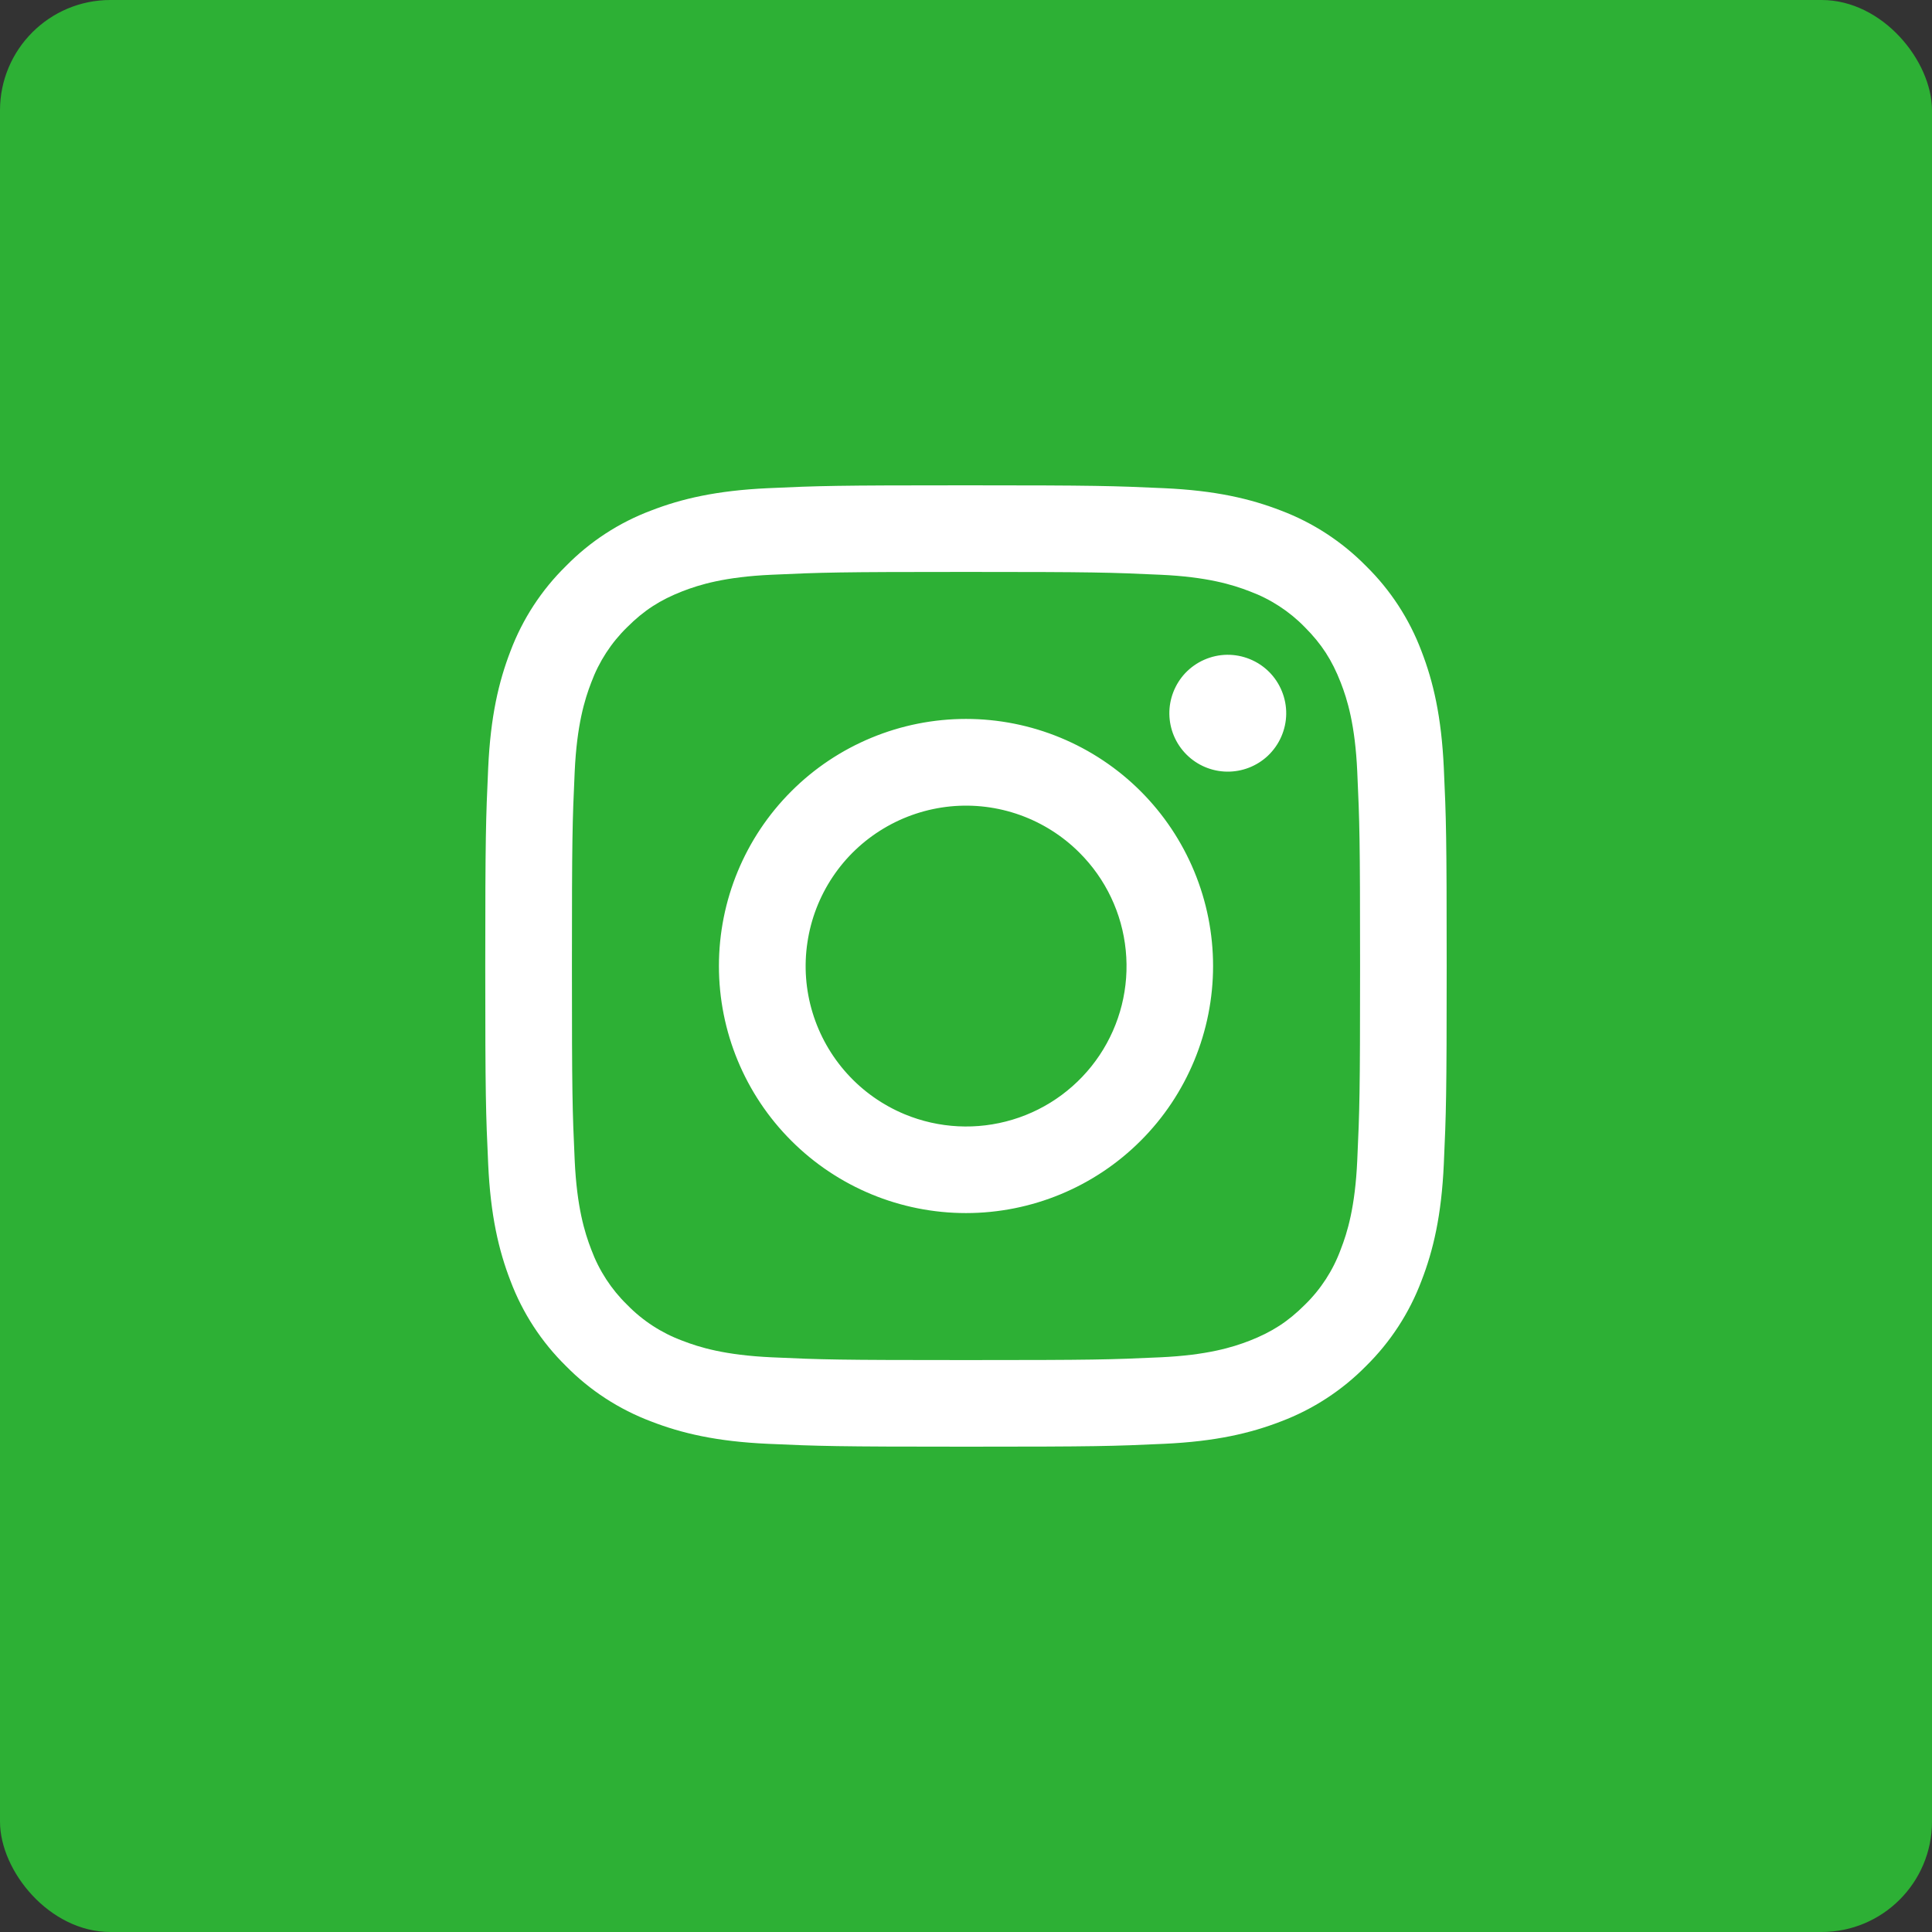
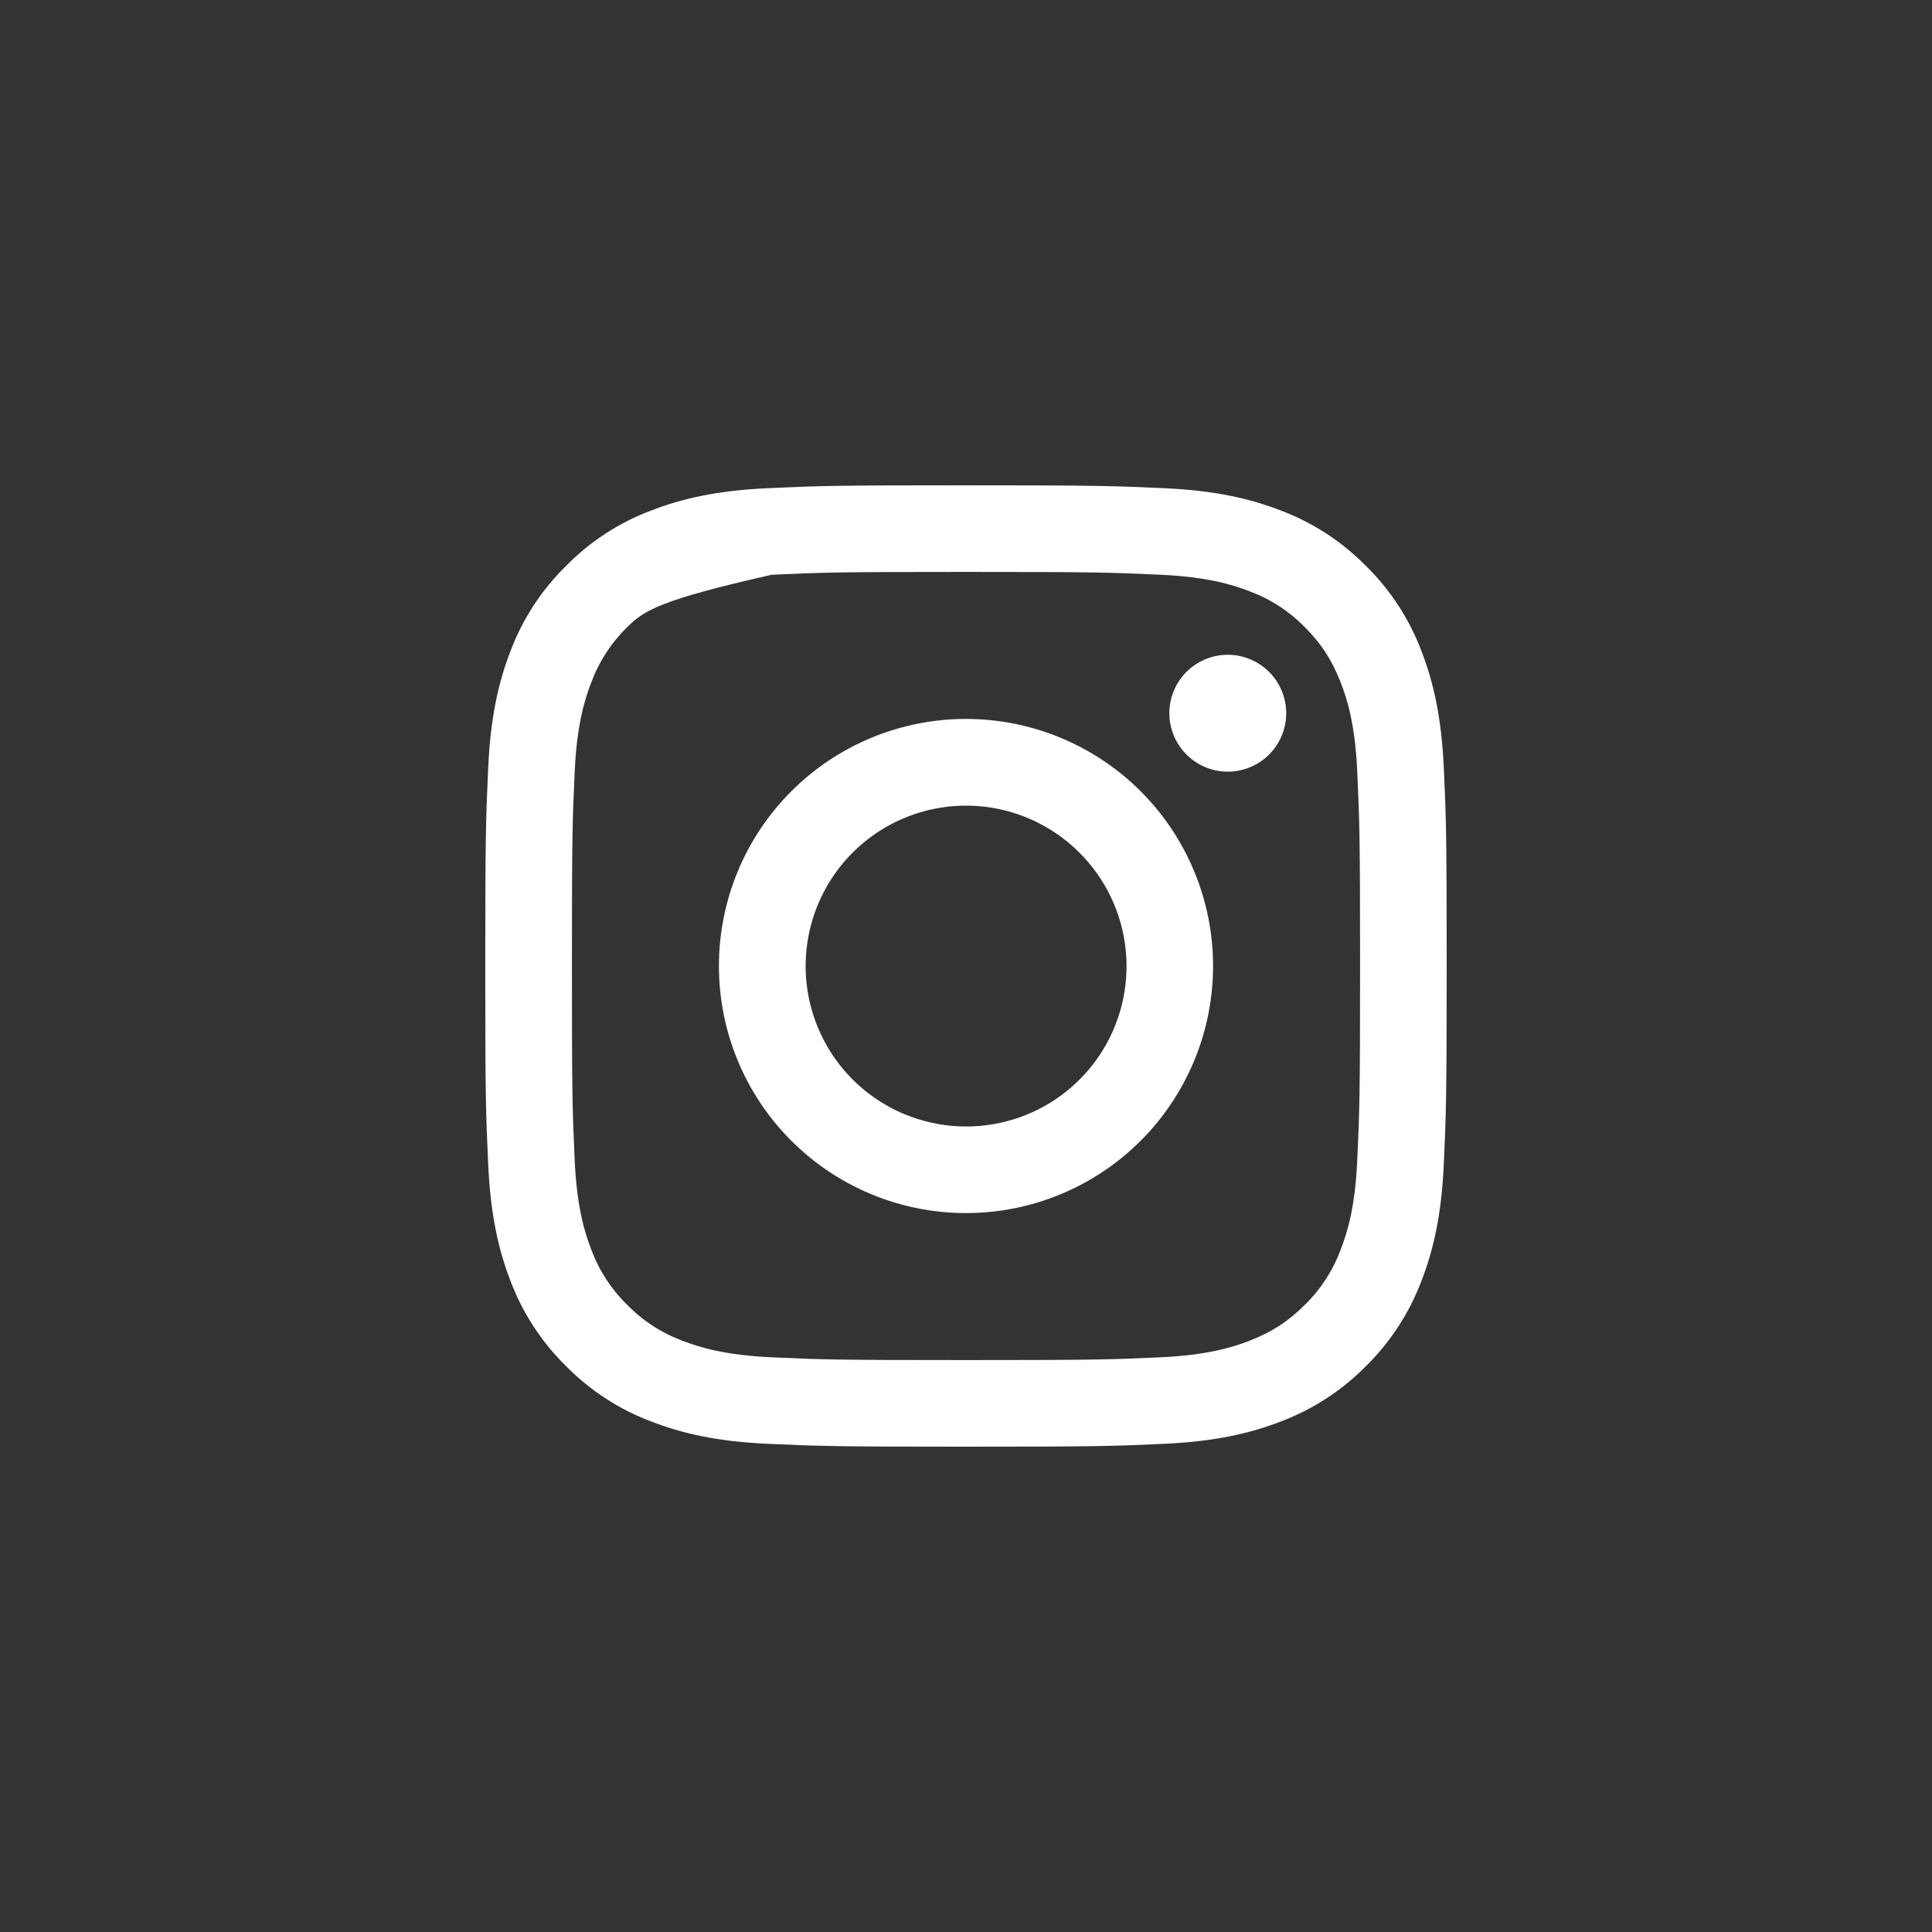
<svg xmlns="http://www.w3.org/2000/svg" width="35" height="35" viewBox="0 0 35 35" fill="none">
  <rect x="0" y="0" width="35" height="35" fill="#333333" stroke="none" />
-   <rect width="35" height="35" rx="2" fill="#2DB035" />
  <g clip-path="url(#clip0_901_29)">
-     <path fill-rule="evenodd" clip-rule="evenodd" d="M13.91 8.844C14.838 8.801 15.134 8.792 17.5 8.792C19.865 8.792 20.161 8.802 21.089 8.844C22.017 8.886 22.65 9.034 23.205 9.249C23.785 9.468 24.311 9.811 24.747 10.254C25.19 10.689 25.532 11.214 25.751 11.795C25.966 12.35 26.113 12.983 26.156 13.909C26.199 14.839 26.208 15.135 26.208 17.5C26.208 19.866 26.198 20.162 26.156 21.09C26.114 22.017 25.966 22.65 25.751 23.204C25.532 23.785 25.189 24.312 24.747 24.747C24.311 25.19 23.785 25.532 23.205 25.751C22.65 25.966 22.017 26.113 21.091 26.156C20.161 26.199 19.865 26.208 17.5 26.208C15.134 26.208 14.838 26.198 13.91 26.156C12.983 26.114 12.35 25.966 11.796 25.751C11.215 25.532 10.688 25.19 10.253 24.747C9.81 24.312 9.467 23.786 9.248 23.205C9.034 22.651 8.886 22.017 8.844 21.091C8.801 20.161 8.791 19.865 8.791 17.5C8.791 15.135 8.802 14.838 8.844 13.911C8.886 12.983 9.034 12.35 9.248 11.795C9.467 11.214 9.81 10.688 10.254 10.253C10.688 9.81 11.214 9.467 11.795 9.249C12.349 9.034 12.983 8.887 13.909 8.844H13.91ZM21.019 10.412C20.101 10.37 19.825 10.361 17.5 10.361C15.175 10.361 14.899 10.37 13.981 10.412C13.131 10.45 12.671 10.592 12.364 10.711C11.957 10.87 11.667 11.057 11.362 11.362C11.073 11.643 10.851 11.986 10.711 12.364C10.592 12.671 10.45 13.132 10.411 13.981C10.369 14.899 10.361 15.175 10.361 17.5C10.361 19.825 10.369 20.101 10.411 21.019C10.45 21.869 10.592 22.329 10.711 22.636C10.851 23.014 11.073 23.357 11.362 23.638C11.643 23.927 11.986 24.149 12.364 24.289C12.671 24.408 13.131 24.55 13.981 24.589C14.899 24.631 15.174 24.639 17.5 24.639C19.826 24.639 20.101 24.631 21.019 24.589C21.868 24.55 22.329 24.408 22.636 24.289C23.042 24.13 23.333 23.943 23.638 23.638C23.927 23.357 24.149 23.014 24.288 22.636C24.408 22.329 24.55 21.869 24.588 21.019C24.63 20.101 24.639 19.825 24.639 17.5C24.639 15.175 24.63 14.899 24.588 13.981C24.55 13.132 24.408 12.671 24.288 12.364C24.13 11.958 23.942 11.667 23.638 11.362C23.357 11.073 23.014 10.851 22.636 10.711C22.329 10.592 21.868 10.45 21.019 10.412V10.412ZM16.387 20.185C17.009 20.443 17.7 20.478 18.345 20.283C18.989 20.089 19.545 19.676 19.919 19.117C20.293 18.557 20.461 17.886 20.394 17.216C20.328 16.546 20.031 15.921 19.554 15.446C19.25 15.142 18.883 14.91 18.479 14.765C18.074 14.62 17.643 14.567 17.215 14.609C16.788 14.652 16.375 14.788 16.007 15.009C15.638 15.23 15.323 15.529 15.085 15.886C14.846 16.244 14.69 16.649 14.627 17.074C14.563 17.499 14.595 17.933 14.72 18.344C14.845 18.755 15.059 19.133 15.347 19.451C15.635 19.77 15.991 20.02 16.387 20.185ZM14.335 14.335C14.75 13.919 15.244 13.59 15.787 13.365C16.33 13.14 16.912 13.024 17.5 13.024C18.088 13.024 18.67 13.14 19.213 13.365C19.756 13.59 20.249 13.919 20.665 14.335C21.081 14.751 21.41 15.244 21.635 15.787C21.86 16.33 21.976 16.912 21.976 17.5C21.976 18.088 21.86 18.67 21.635 19.213C21.41 19.756 21.081 20.25 20.665 20.665C19.826 21.505 18.687 21.976 17.5 21.976C16.313 21.976 15.174 21.505 14.335 20.665C13.495 19.826 13.024 18.687 13.024 17.5C13.024 16.313 13.495 15.174 14.335 14.335V14.335ZM22.969 13.691C23.072 13.593 23.154 13.477 23.211 13.347C23.268 13.217 23.299 13.078 23.301 12.936C23.303 12.794 23.276 12.654 23.223 12.523C23.17 12.392 23.091 12.272 22.991 12.172C22.891 12.072 22.771 11.993 22.64 11.94C22.509 11.887 22.369 11.86 22.227 11.862C22.085 11.864 21.946 11.895 21.816 11.952C21.686 12.009 21.57 12.091 21.472 12.194C21.284 12.395 21.18 12.661 21.184 12.936C21.188 13.211 21.299 13.474 21.494 13.669C21.689 13.864 21.952 13.975 22.227 13.979C22.502 13.983 22.768 13.88 22.969 13.691V13.691Z" fill="white" />
+     <path fill-rule="evenodd" clip-rule="evenodd" d="M13.91 8.844C14.838 8.801 15.134 8.792 17.5 8.792C19.865 8.792 20.161 8.802 21.089 8.844C22.017 8.886 22.65 9.034 23.205 9.249C23.785 9.468 24.311 9.811 24.747 10.254C25.19 10.689 25.532 11.214 25.751 11.795C25.966 12.35 26.113 12.983 26.156 13.909C26.199 14.839 26.208 15.135 26.208 17.5C26.208 19.866 26.198 20.162 26.156 21.09C26.114 22.017 25.966 22.65 25.751 23.204C25.532 23.785 25.189 24.312 24.747 24.747C24.311 25.19 23.785 25.532 23.205 25.751C22.65 25.966 22.017 26.113 21.091 26.156C20.161 26.199 19.865 26.208 17.5 26.208C15.134 26.208 14.838 26.198 13.91 26.156C12.983 26.114 12.35 25.966 11.796 25.751C11.215 25.532 10.688 25.19 10.253 24.747C9.81 24.312 9.467 23.786 9.248 23.205C9.034 22.651 8.886 22.017 8.844 21.091C8.801 20.161 8.791 19.865 8.791 17.5C8.791 15.135 8.802 14.838 8.844 13.911C8.886 12.983 9.034 12.35 9.248 11.795C9.467 11.214 9.81 10.688 10.254 10.253C10.688 9.81 11.214 9.467 11.795 9.249C12.349 9.034 12.983 8.887 13.909 8.844H13.91ZM21.019 10.412C20.101 10.37 19.825 10.361 17.5 10.361C15.175 10.361 14.899 10.37 13.981 10.412C11.957 10.87 11.667 11.057 11.362 11.362C11.073 11.643 10.851 11.986 10.711 12.364C10.592 12.671 10.45 13.132 10.411 13.981C10.369 14.899 10.361 15.175 10.361 17.5C10.361 19.825 10.369 20.101 10.411 21.019C10.45 21.869 10.592 22.329 10.711 22.636C10.851 23.014 11.073 23.357 11.362 23.638C11.643 23.927 11.986 24.149 12.364 24.289C12.671 24.408 13.131 24.55 13.981 24.589C14.899 24.631 15.174 24.639 17.5 24.639C19.826 24.639 20.101 24.631 21.019 24.589C21.868 24.55 22.329 24.408 22.636 24.289C23.042 24.13 23.333 23.943 23.638 23.638C23.927 23.357 24.149 23.014 24.288 22.636C24.408 22.329 24.55 21.869 24.588 21.019C24.63 20.101 24.639 19.825 24.639 17.5C24.639 15.175 24.63 14.899 24.588 13.981C24.55 13.132 24.408 12.671 24.288 12.364C24.13 11.958 23.942 11.667 23.638 11.362C23.357 11.073 23.014 10.851 22.636 10.711C22.329 10.592 21.868 10.45 21.019 10.412V10.412ZM16.387 20.185C17.009 20.443 17.7 20.478 18.345 20.283C18.989 20.089 19.545 19.676 19.919 19.117C20.293 18.557 20.461 17.886 20.394 17.216C20.328 16.546 20.031 15.921 19.554 15.446C19.25 15.142 18.883 14.91 18.479 14.765C18.074 14.62 17.643 14.567 17.215 14.609C16.788 14.652 16.375 14.788 16.007 15.009C15.638 15.23 15.323 15.529 15.085 15.886C14.846 16.244 14.69 16.649 14.627 17.074C14.563 17.499 14.595 17.933 14.72 18.344C14.845 18.755 15.059 19.133 15.347 19.451C15.635 19.77 15.991 20.02 16.387 20.185ZM14.335 14.335C14.75 13.919 15.244 13.59 15.787 13.365C16.33 13.14 16.912 13.024 17.5 13.024C18.088 13.024 18.67 13.14 19.213 13.365C19.756 13.59 20.249 13.919 20.665 14.335C21.081 14.751 21.41 15.244 21.635 15.787C21.86 16.33 21.976 16.912 21.976 17.5C21.976 18.088 21.86 18.67 21.635 19.213C21.41 19.756 21.081 20.25 20.665 20.665C19.826 21.505 18.687 21.976 17.5 21.976C16.313 21.976 15.174 21.505 14.335 20.665C13.495 19.826 13.024 18.687 13.024 17.5C13.024 16.313 13.495 15.174 14.335 14.335V14.335ZM22.969 13.691C23.072 13.593 23.154 13.477 23.211 13.347C23.268 13.217 23.299 13.078 23.301 12.936C23.303 12.794 23.276 12.654 23.223 12.523C23.17 12.392 23.091 12.272 22.991 12.172C22.891 12.072 22.771 11.993 22.64 11.94C22.509 11.887 22.369 11.86 22.227 11.862C22.085 11.864 21.946 11.895 21.816 11.952C21.686 12.009 21.57 12.091 21.472 12.194C21.284 12.395 21.18 12.661 21.184 12.936C21.188 13.211 21.299 13.474 21.494 13.669C21.689 13.864 21.952 13.975 22.227 13.979C22.502 13.983 22.768 13.88 22.969 13.691V13.691Z" fill="white" />
  </g>
  <defs>
    <clipPath id="clip0_901_29">
      <rect width="19" height="19" fill="white" transform="translate(8 8)" />
    </clipPath>
  </defs>
</svg>